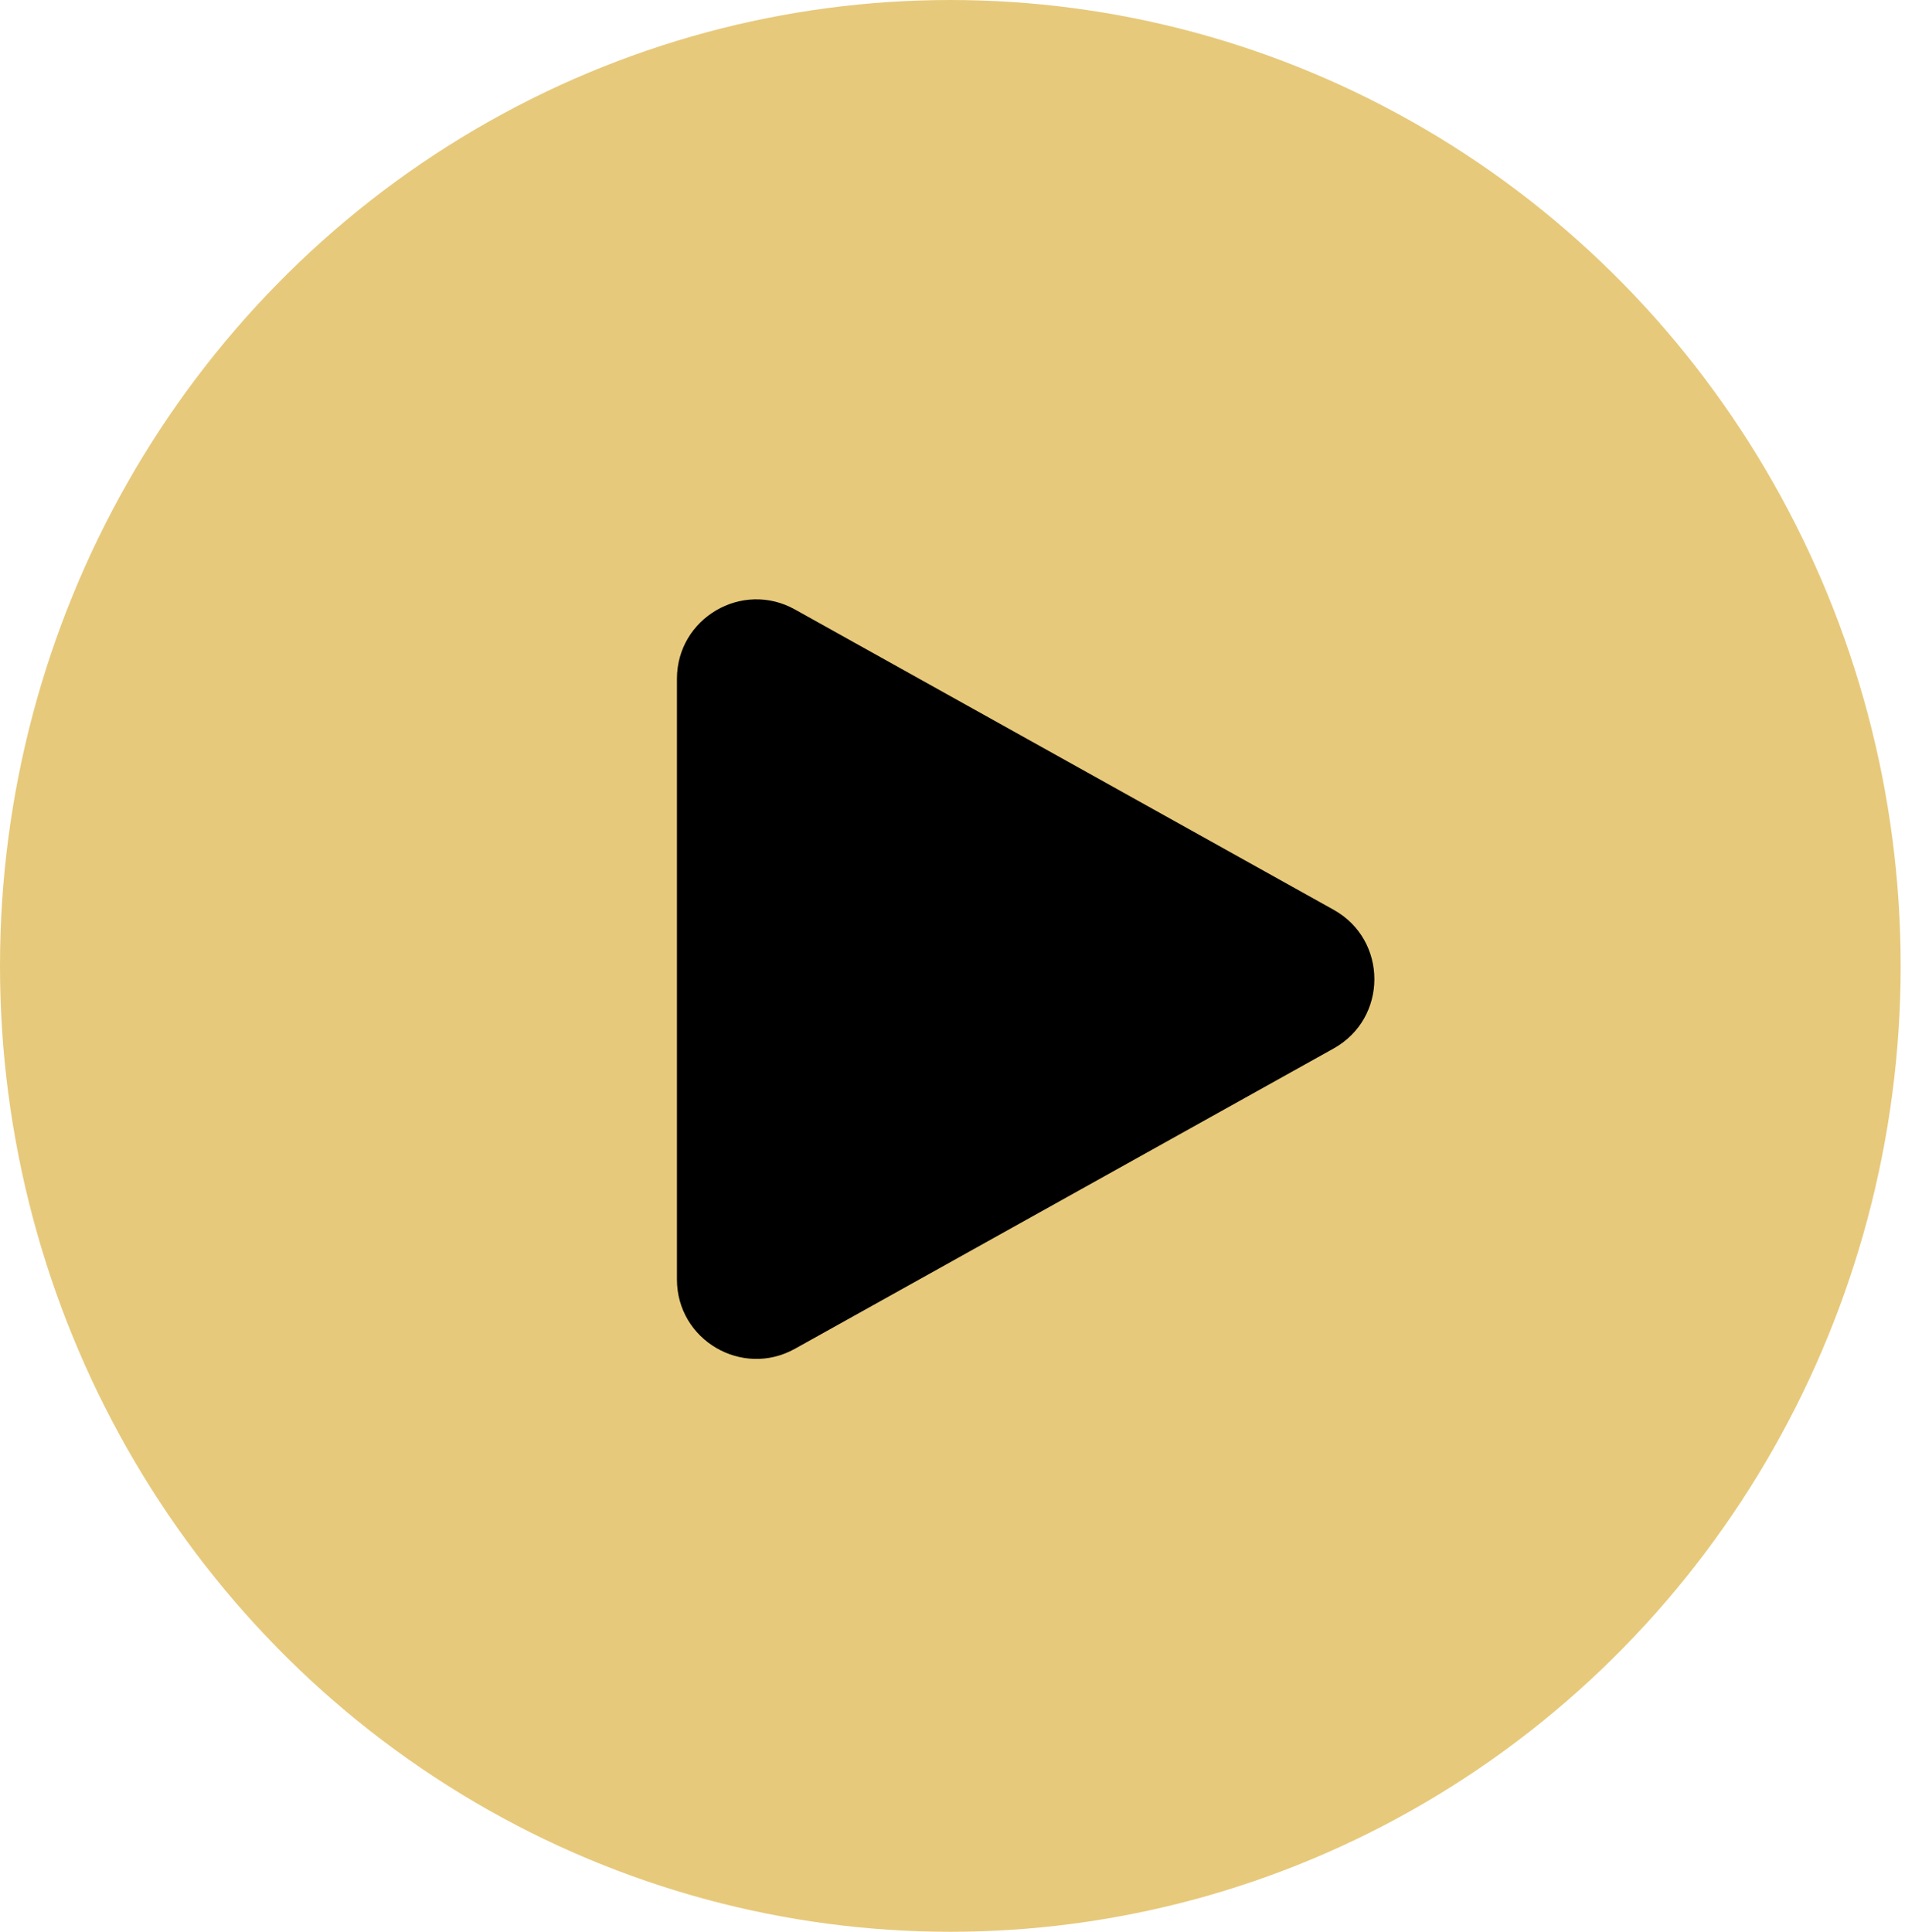
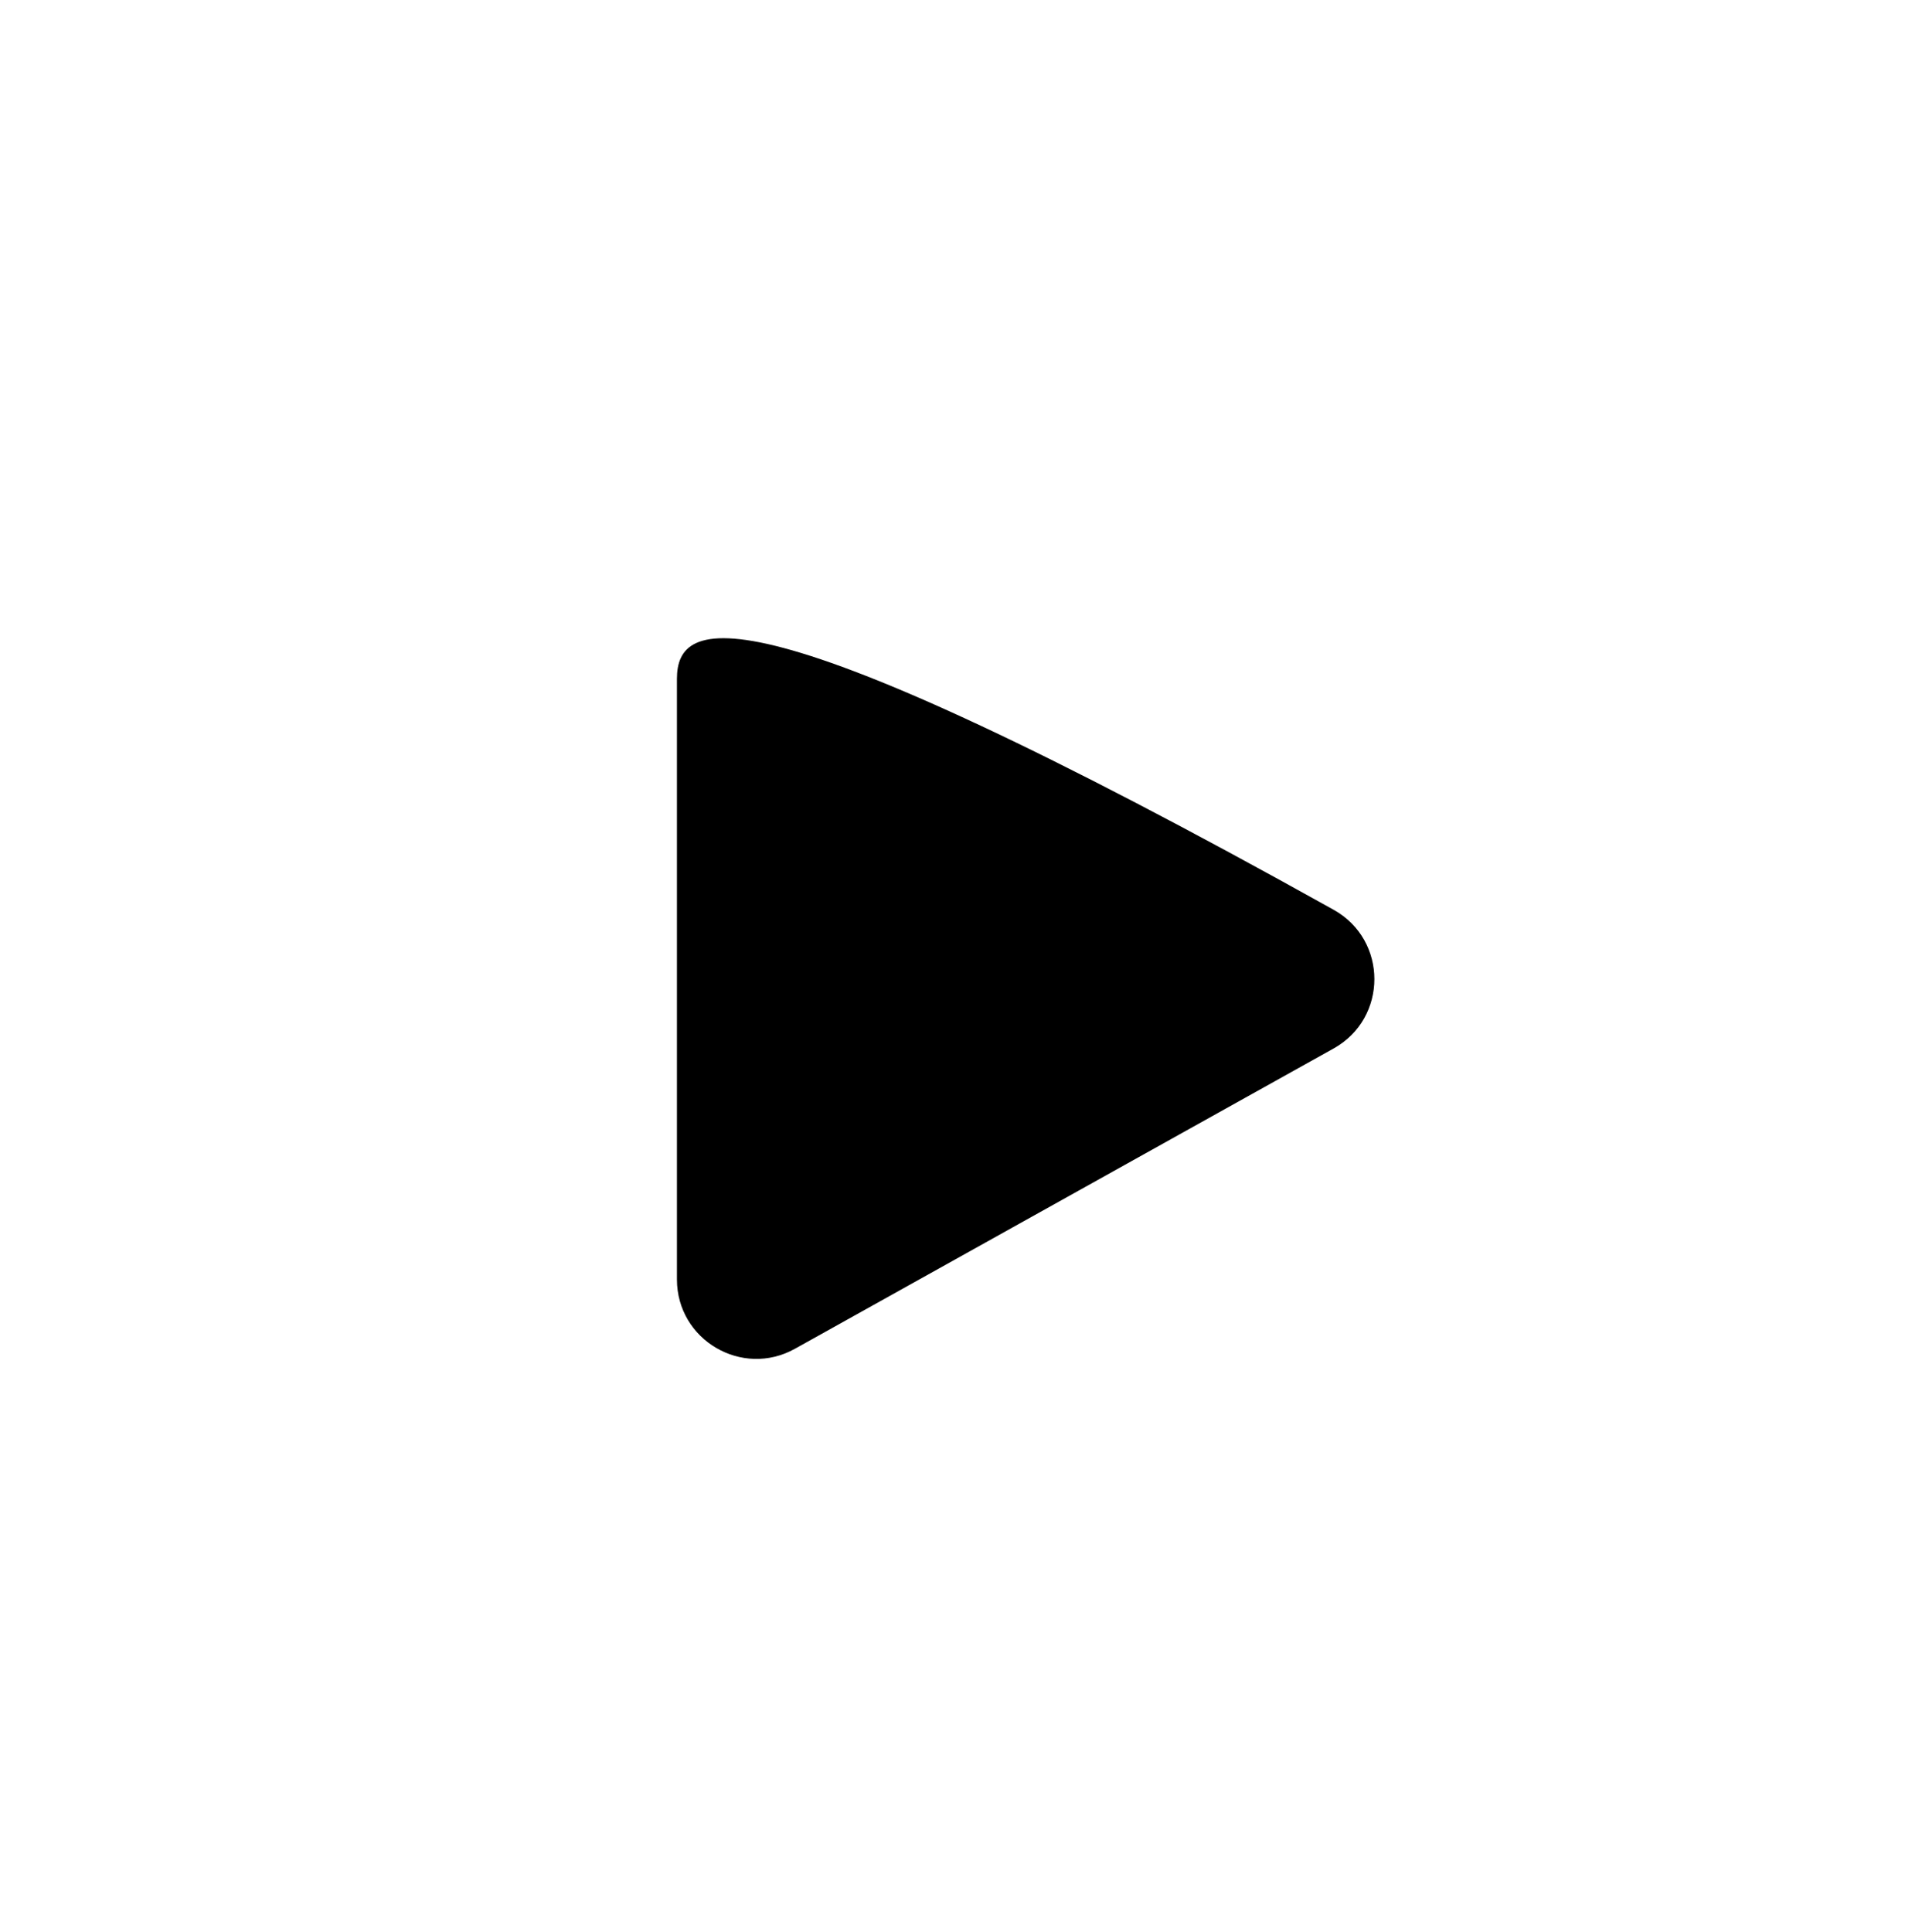
<svg xmlns="http://www.w3.org/2000/svg" width="72" height="73" viewBox="0 0 72 73" fill="none">
-   <ellipse cx="35.918" cy="36.5" rx="35.918" ry="36.5" fill="#E7C97B" />
-   <path d="M50.406 39.62C52.458 38.476 52.458 35.524 50.406 34.38L30.046 23.032C28.046 21.917 25.585 23.363 25.585 25.652L25.585 48.348C25.585 50.637 28.046 52.083 30.046 50.968L50.406 39.62Z" fill="black" />
+   <path d="M50.406 39.62C52.458 38.476 52.458 35.524 50.406 34.38C28.046 21.917 25.585 23.363 25.585 25.652L25.585 48.348C25.585 50.637 28.046 52.083 30.046 50.968L50.406 39.62Z" fill="black" />
</svg>